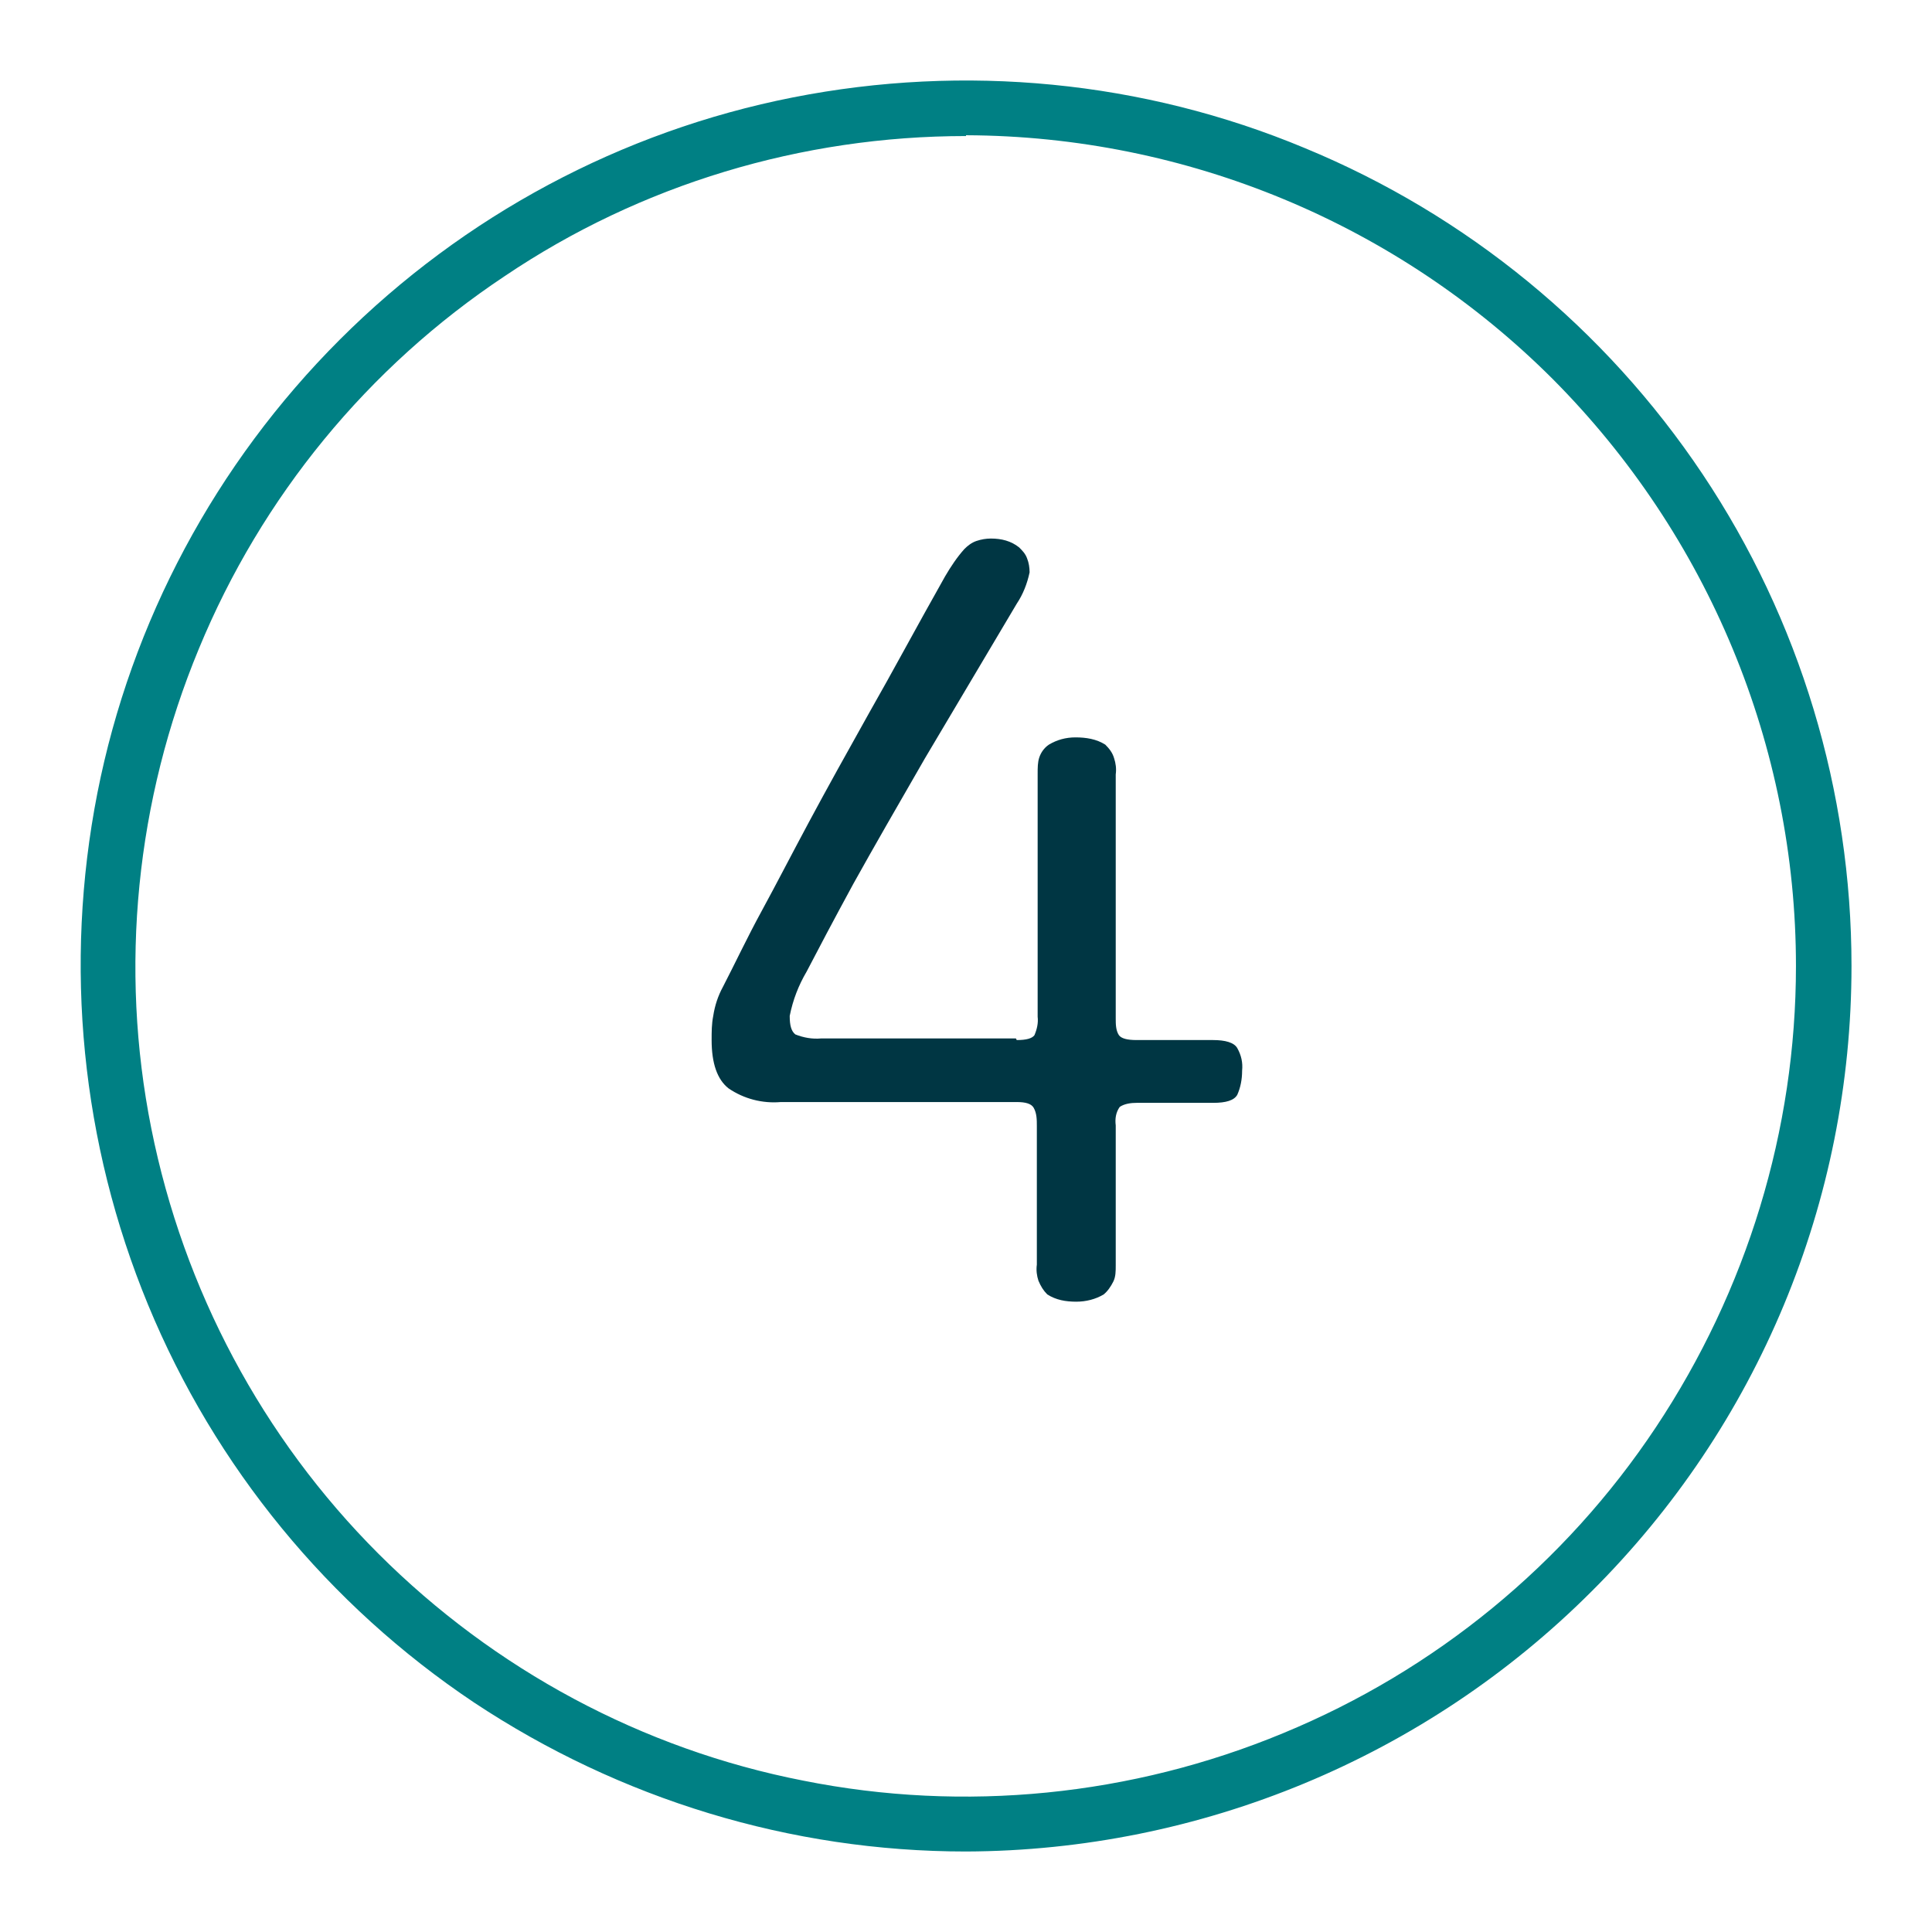
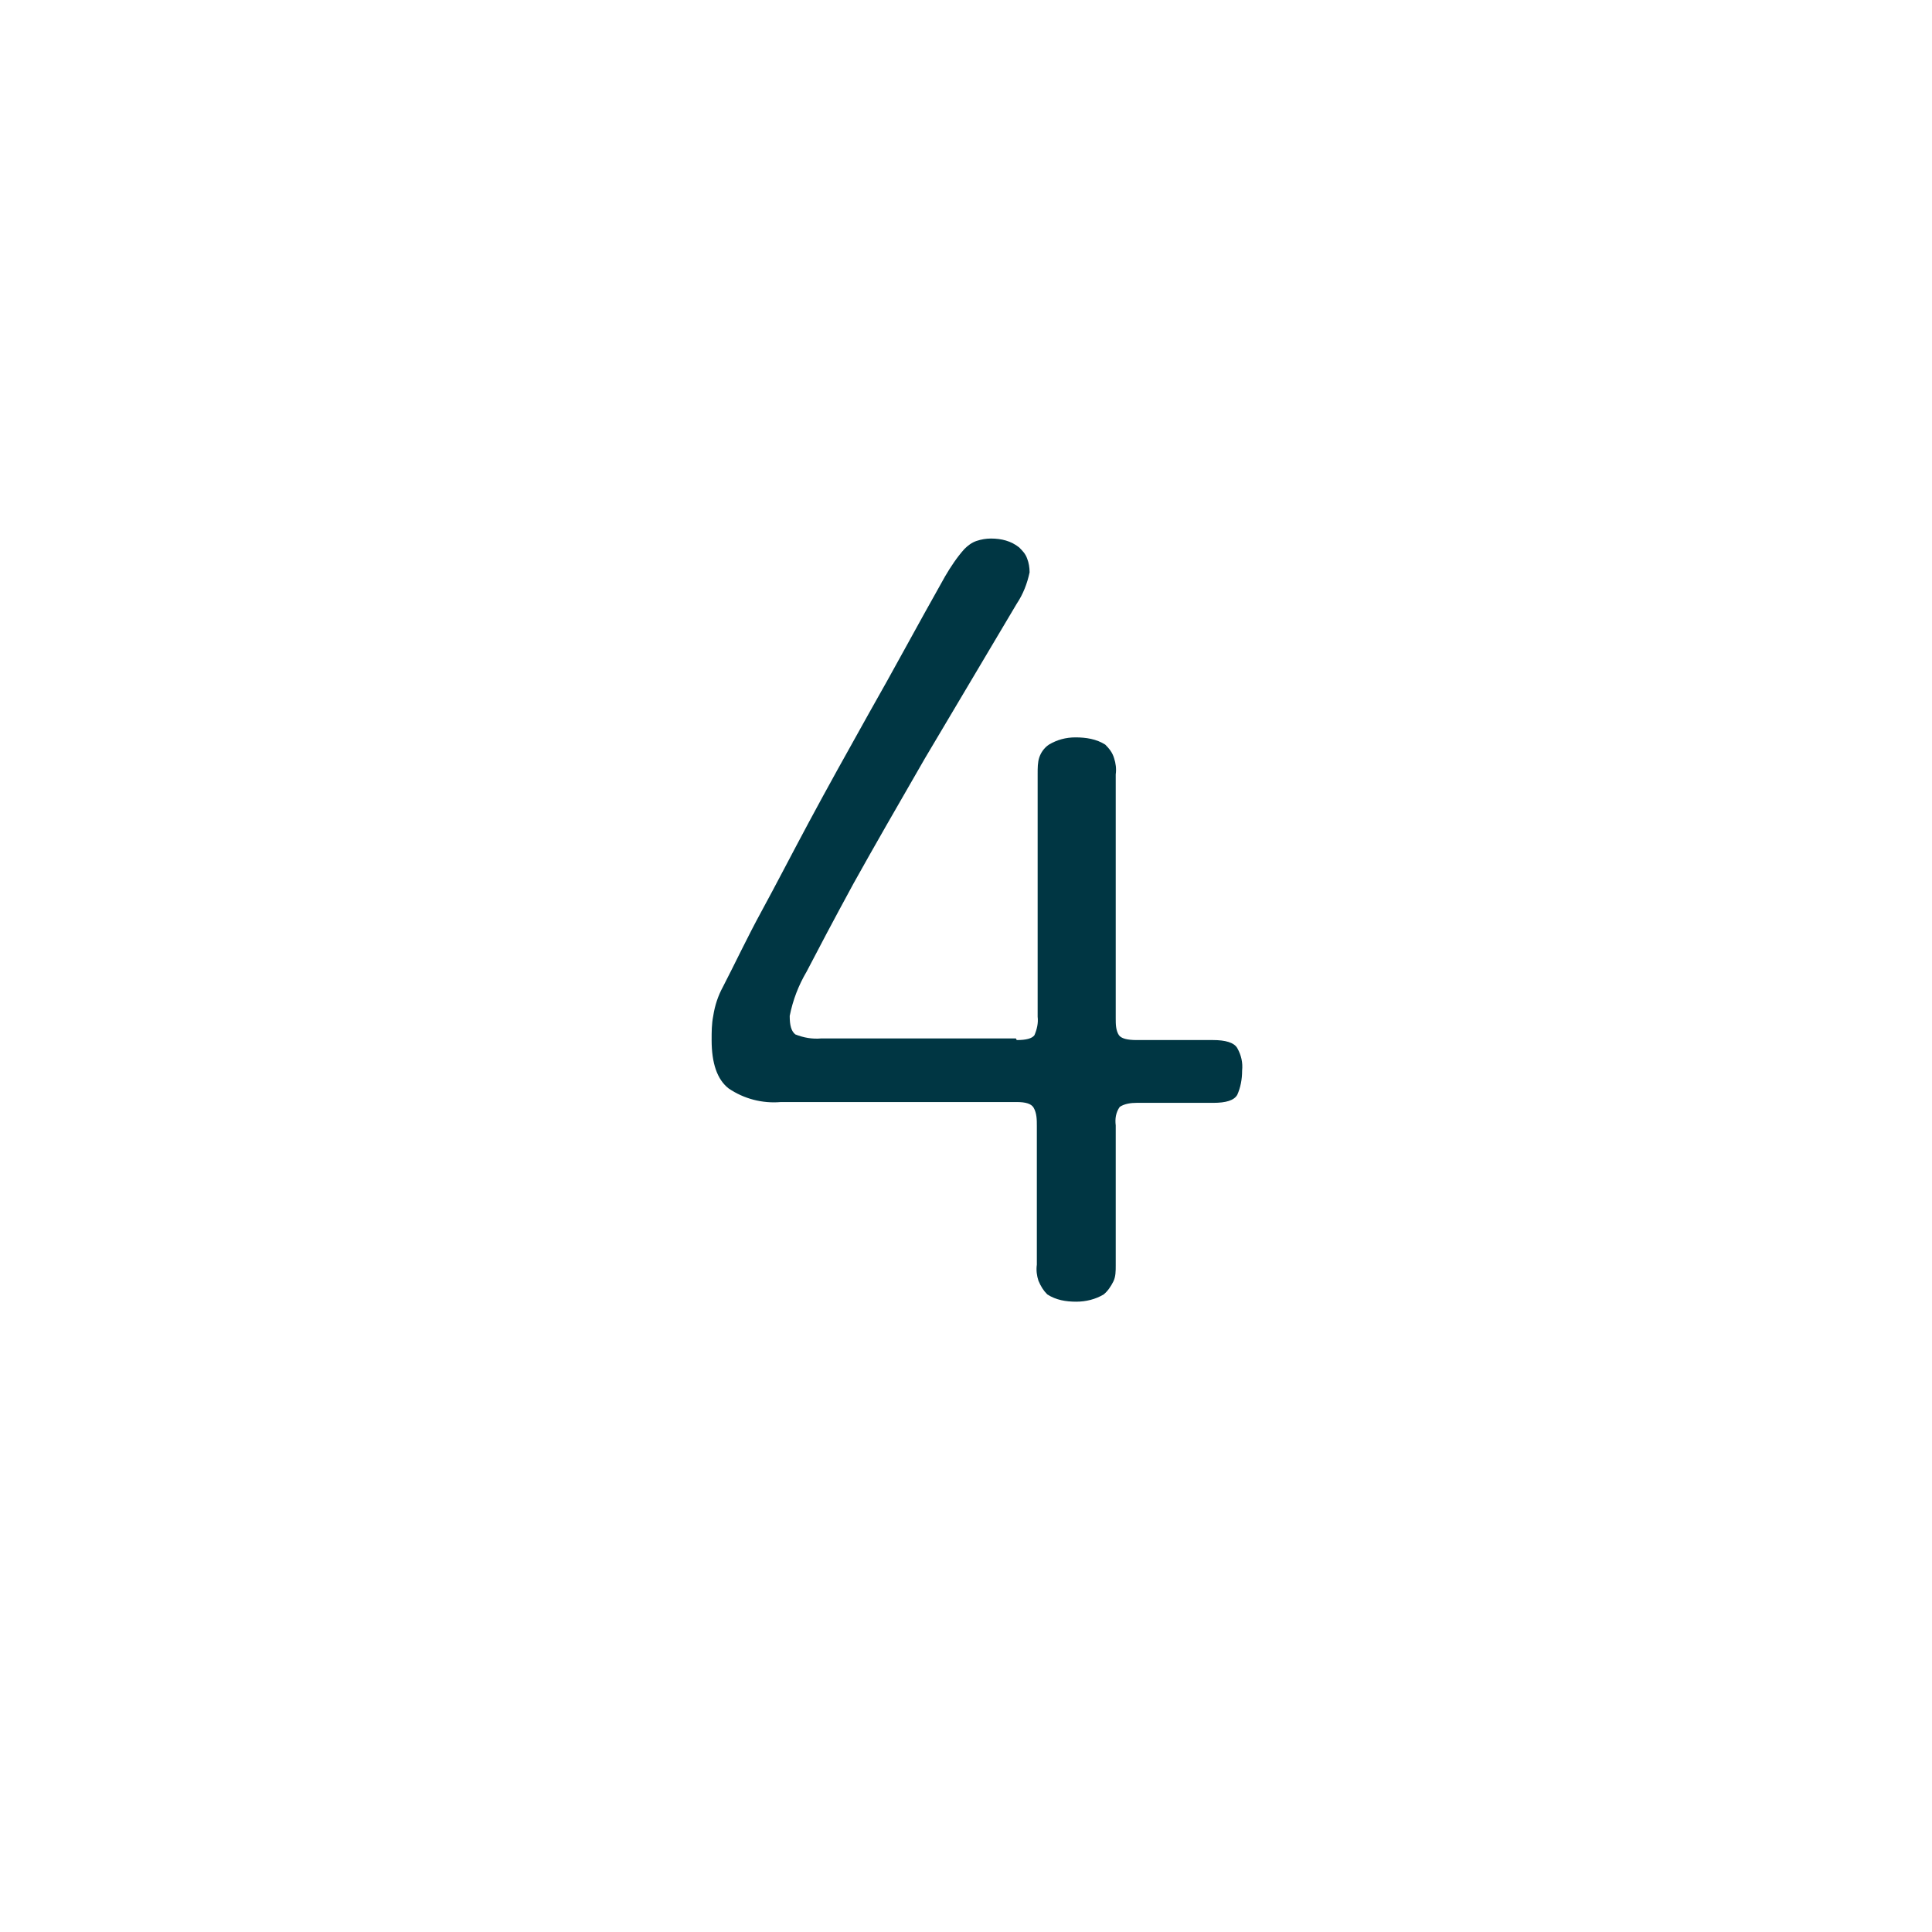
<svg xmlns="http://www.w3.org/2000/svg" viewBox="0 0 24 24">
-   <path fill="#008084" d="M12,23c-2.18,0-4.3-.65-6.11-1.85-1.81-1.21-3.22-2.93-4.05-4.94-.83-2.01-1.05-4.22-.63-6.36,.42-2.13,1.47-4.09,3.01-5.63,1.54-1.54,3.5-2.59,5.63-3.01,2.13-.42,4.35-.21,6.36,.63,2.01,.83,3.73,2.24,4.94,4.05s1.85,3.94,1.85,6.11c0,2.92-1.16,5.71-3.23,7.77-2.06,2.06-4.86,3.22-7.77,3.23ZM12,1.69c-2.04,0-4.04,.6-5.73,1.74-1.7,1.13-3.02,2.74-3.8,4.63-.78,1.88-.99,3.96-.59,5.96,.4,2,1.38,3.84,2.82,5.28,1.44,1.44,3.28,2.43,5.28,2.82,2,.4,4.08,.19,5.96-.59,1.89-.78,3.5-2.1,4.63-3.8,1.13-1.7,1.74-3.69,1.74-5.73,0-2.73-1.09-5.35-3.02-7.29-1.93-1.93-4.55-3.02-7.29-3.03Z" />
  <path fill="#003643" d="M12.63,12.92c.12,0,.19-.02,.22-.06,.03-.07,.05-.15,.04-.23v-3.02c0-.07,0-.14,.02-.2,.02-.06,.06-.12,.12-.16,.1-.06,.21-.09,.33-.09,.13,0,.26,.02,.37,.09,.05,.05,.09,.1,.11,.17,.02,.06,.03,.13,.02,.2v3.03c0,.07,0,.15,.04,.21,.03,.04,.1,.06,.22,.06h.95c.15,0,.26,.03,.3,.1,.05,.09,.07,.18,.06,.28,0,.11-.02,.21-.06,.3-.04,.07-.14,.1-.3,.1h-.95c-.07,0-.15,.01-.21,.05-.05,.07-.06,.15-.05,.23v1.74c0,.07,0,.14-.03,.2-.03,.06-.07,.12-.12,.16-.1,.06-.22,.09-.34,.09-.13,0-.25-.02-.36-.09-.05-.05-.08-.1-.11-.17-.02-.06-.03-.13-.02-.2v-1.72c0-.08,0-.16-.04-.23-.03-.05-.1-.07-.21-.07h-2.93c-.23,.02-.46-.04-.65-.17-.14-.11-.21-.31-.21-.6,0-.1,0-.2,.02-.3,.02-.13,.06-.25,.12-.36,.15-.29,.3-.61,.48-.94,.18-.33,.37-.7,.59-1.11,.22-.41,.47-.86,.75-1.36,.28-.49,.59-1.07,.94-1.69,.07-.12,.15-.24,.24-.34,.04-.04,.09-.08,.15-.1,.06-.02,.12-.03,.18-.03,.13,0,.25,.03,.35,.11,.04,.04,.08,.08,.1,.14,.02,.05,.03,.11,.03,.17-.03,.14-.08,.27-.16,.39-.41,.69-.79,1.33-1.14,1.92-.34,.59-.64,1.11-.89,1.56-.25,.46-.44,.82-.58,1.09-.1,.17-.17,.35-.21,.55,0,.12,.02,.19,.07,.23,.1,.04,.21,.06,.32,.05h2.42Z" />
</svg>